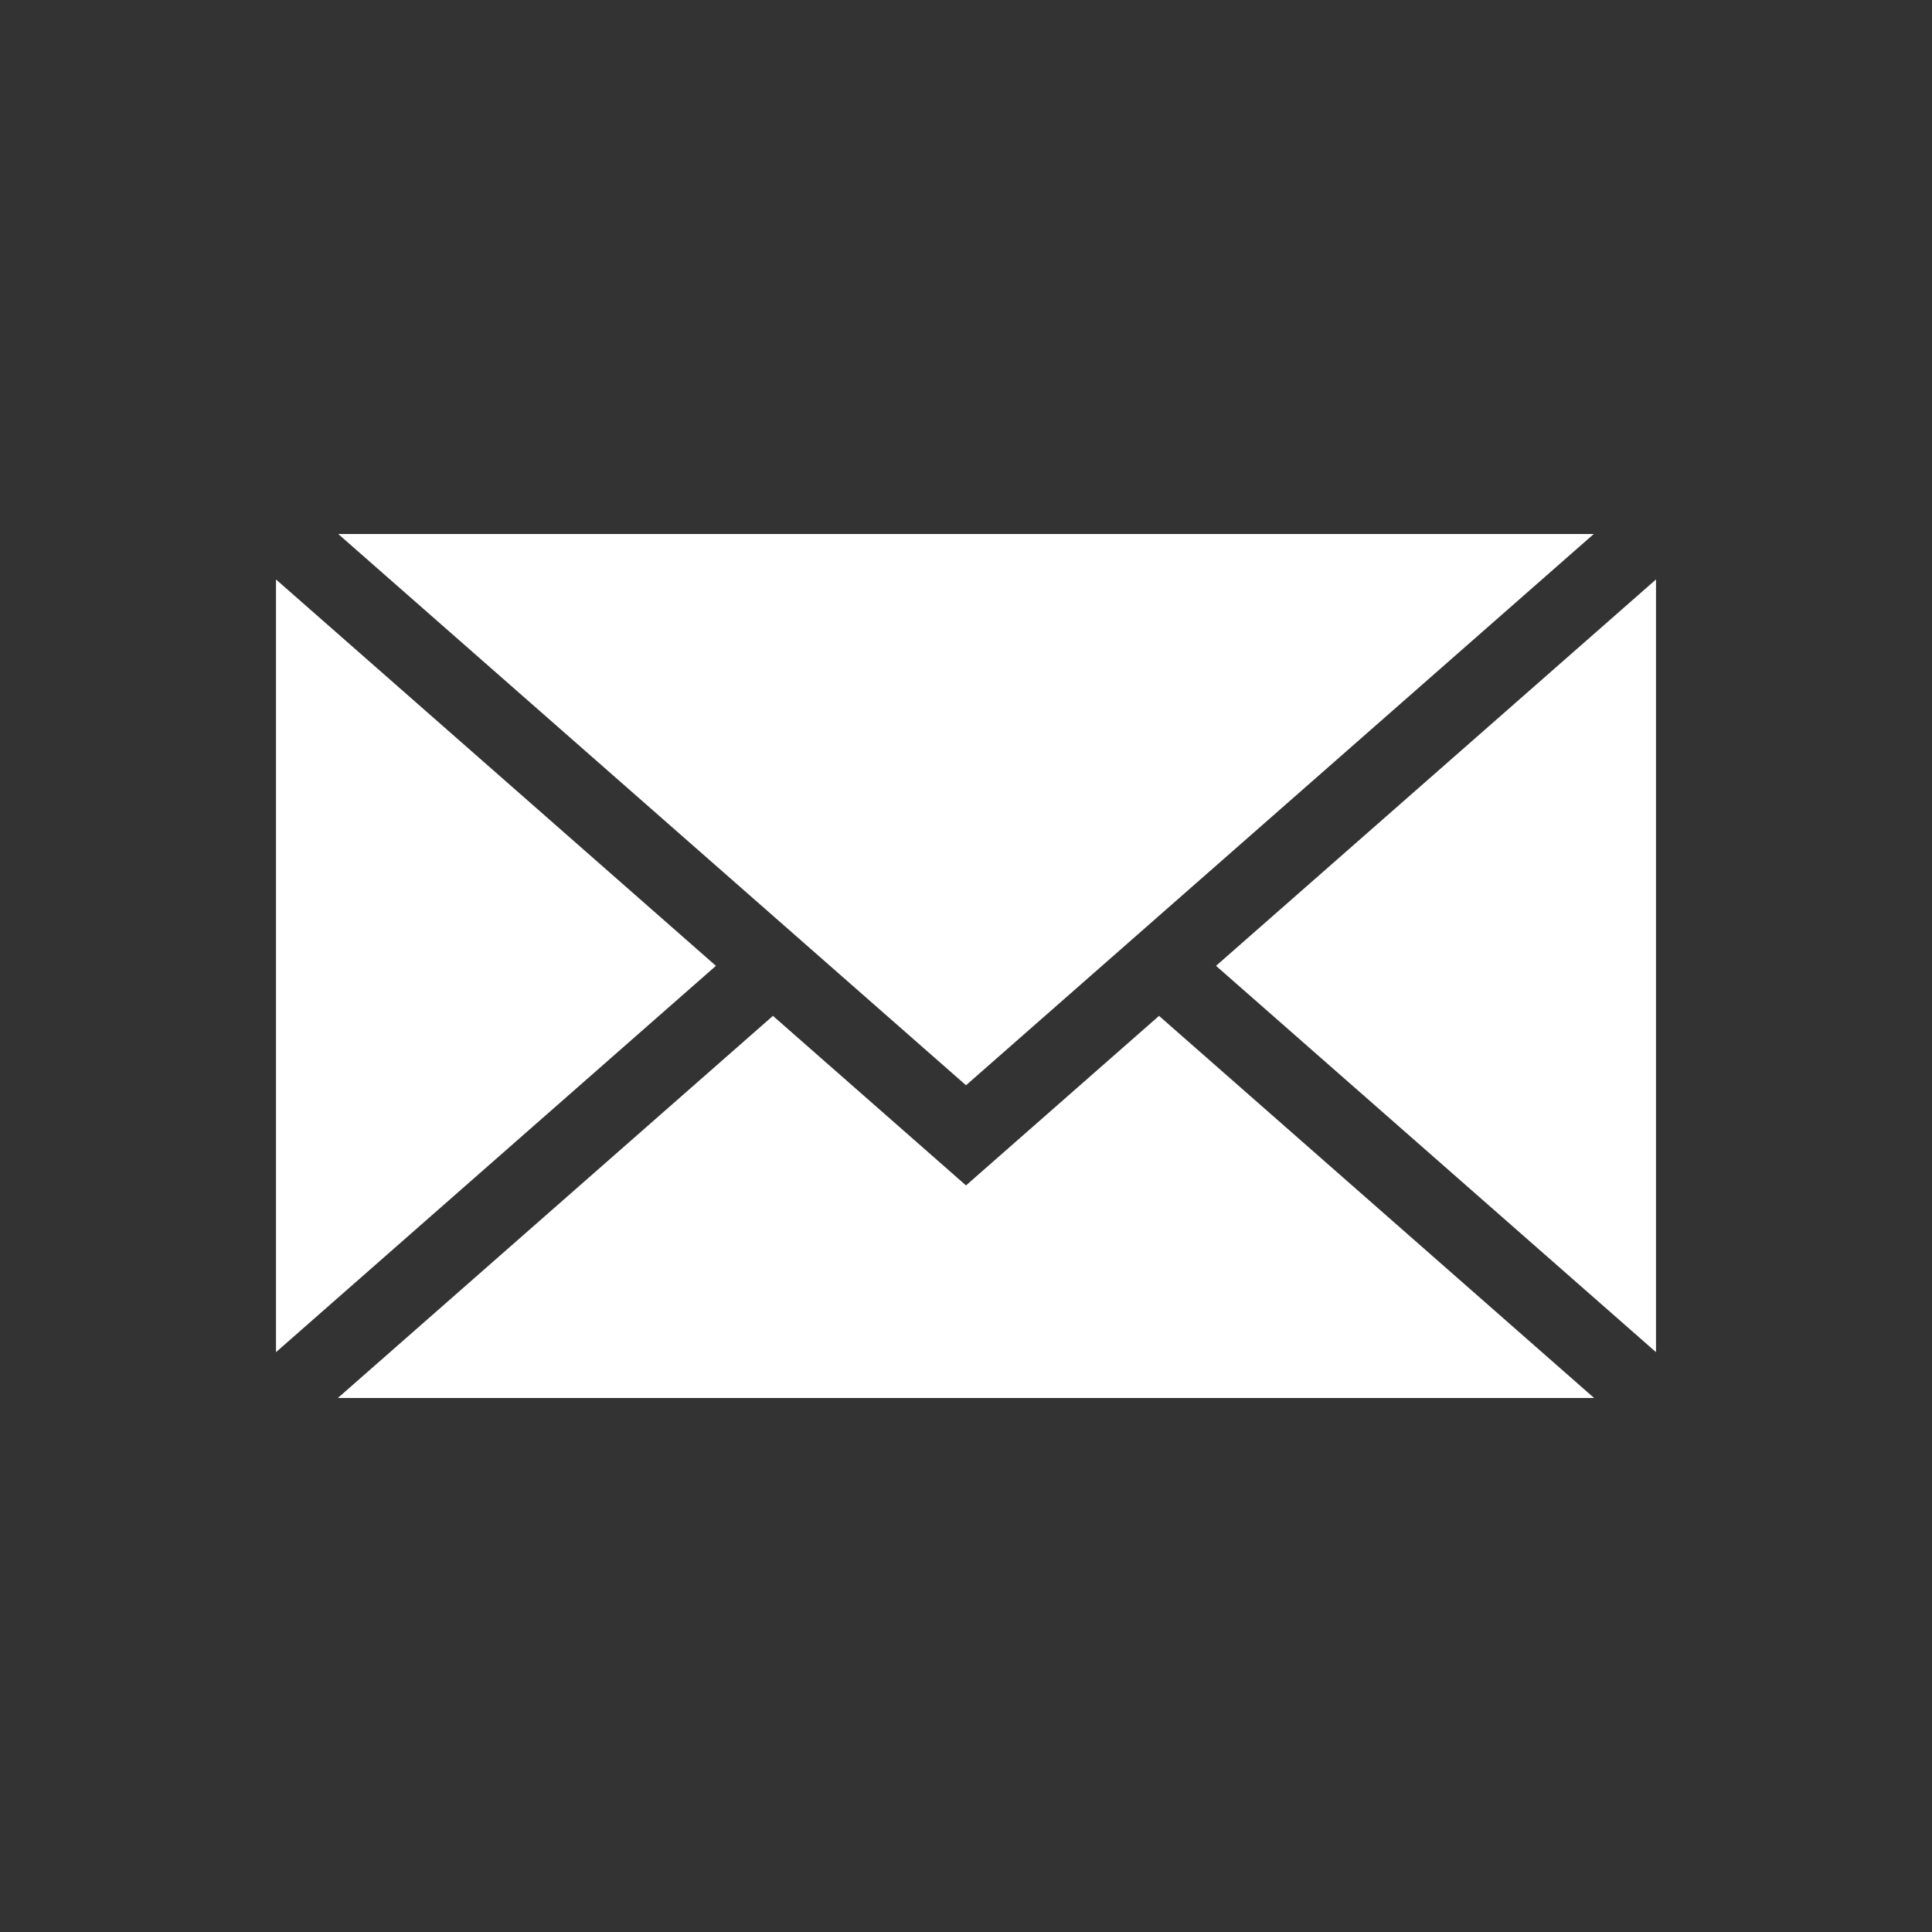
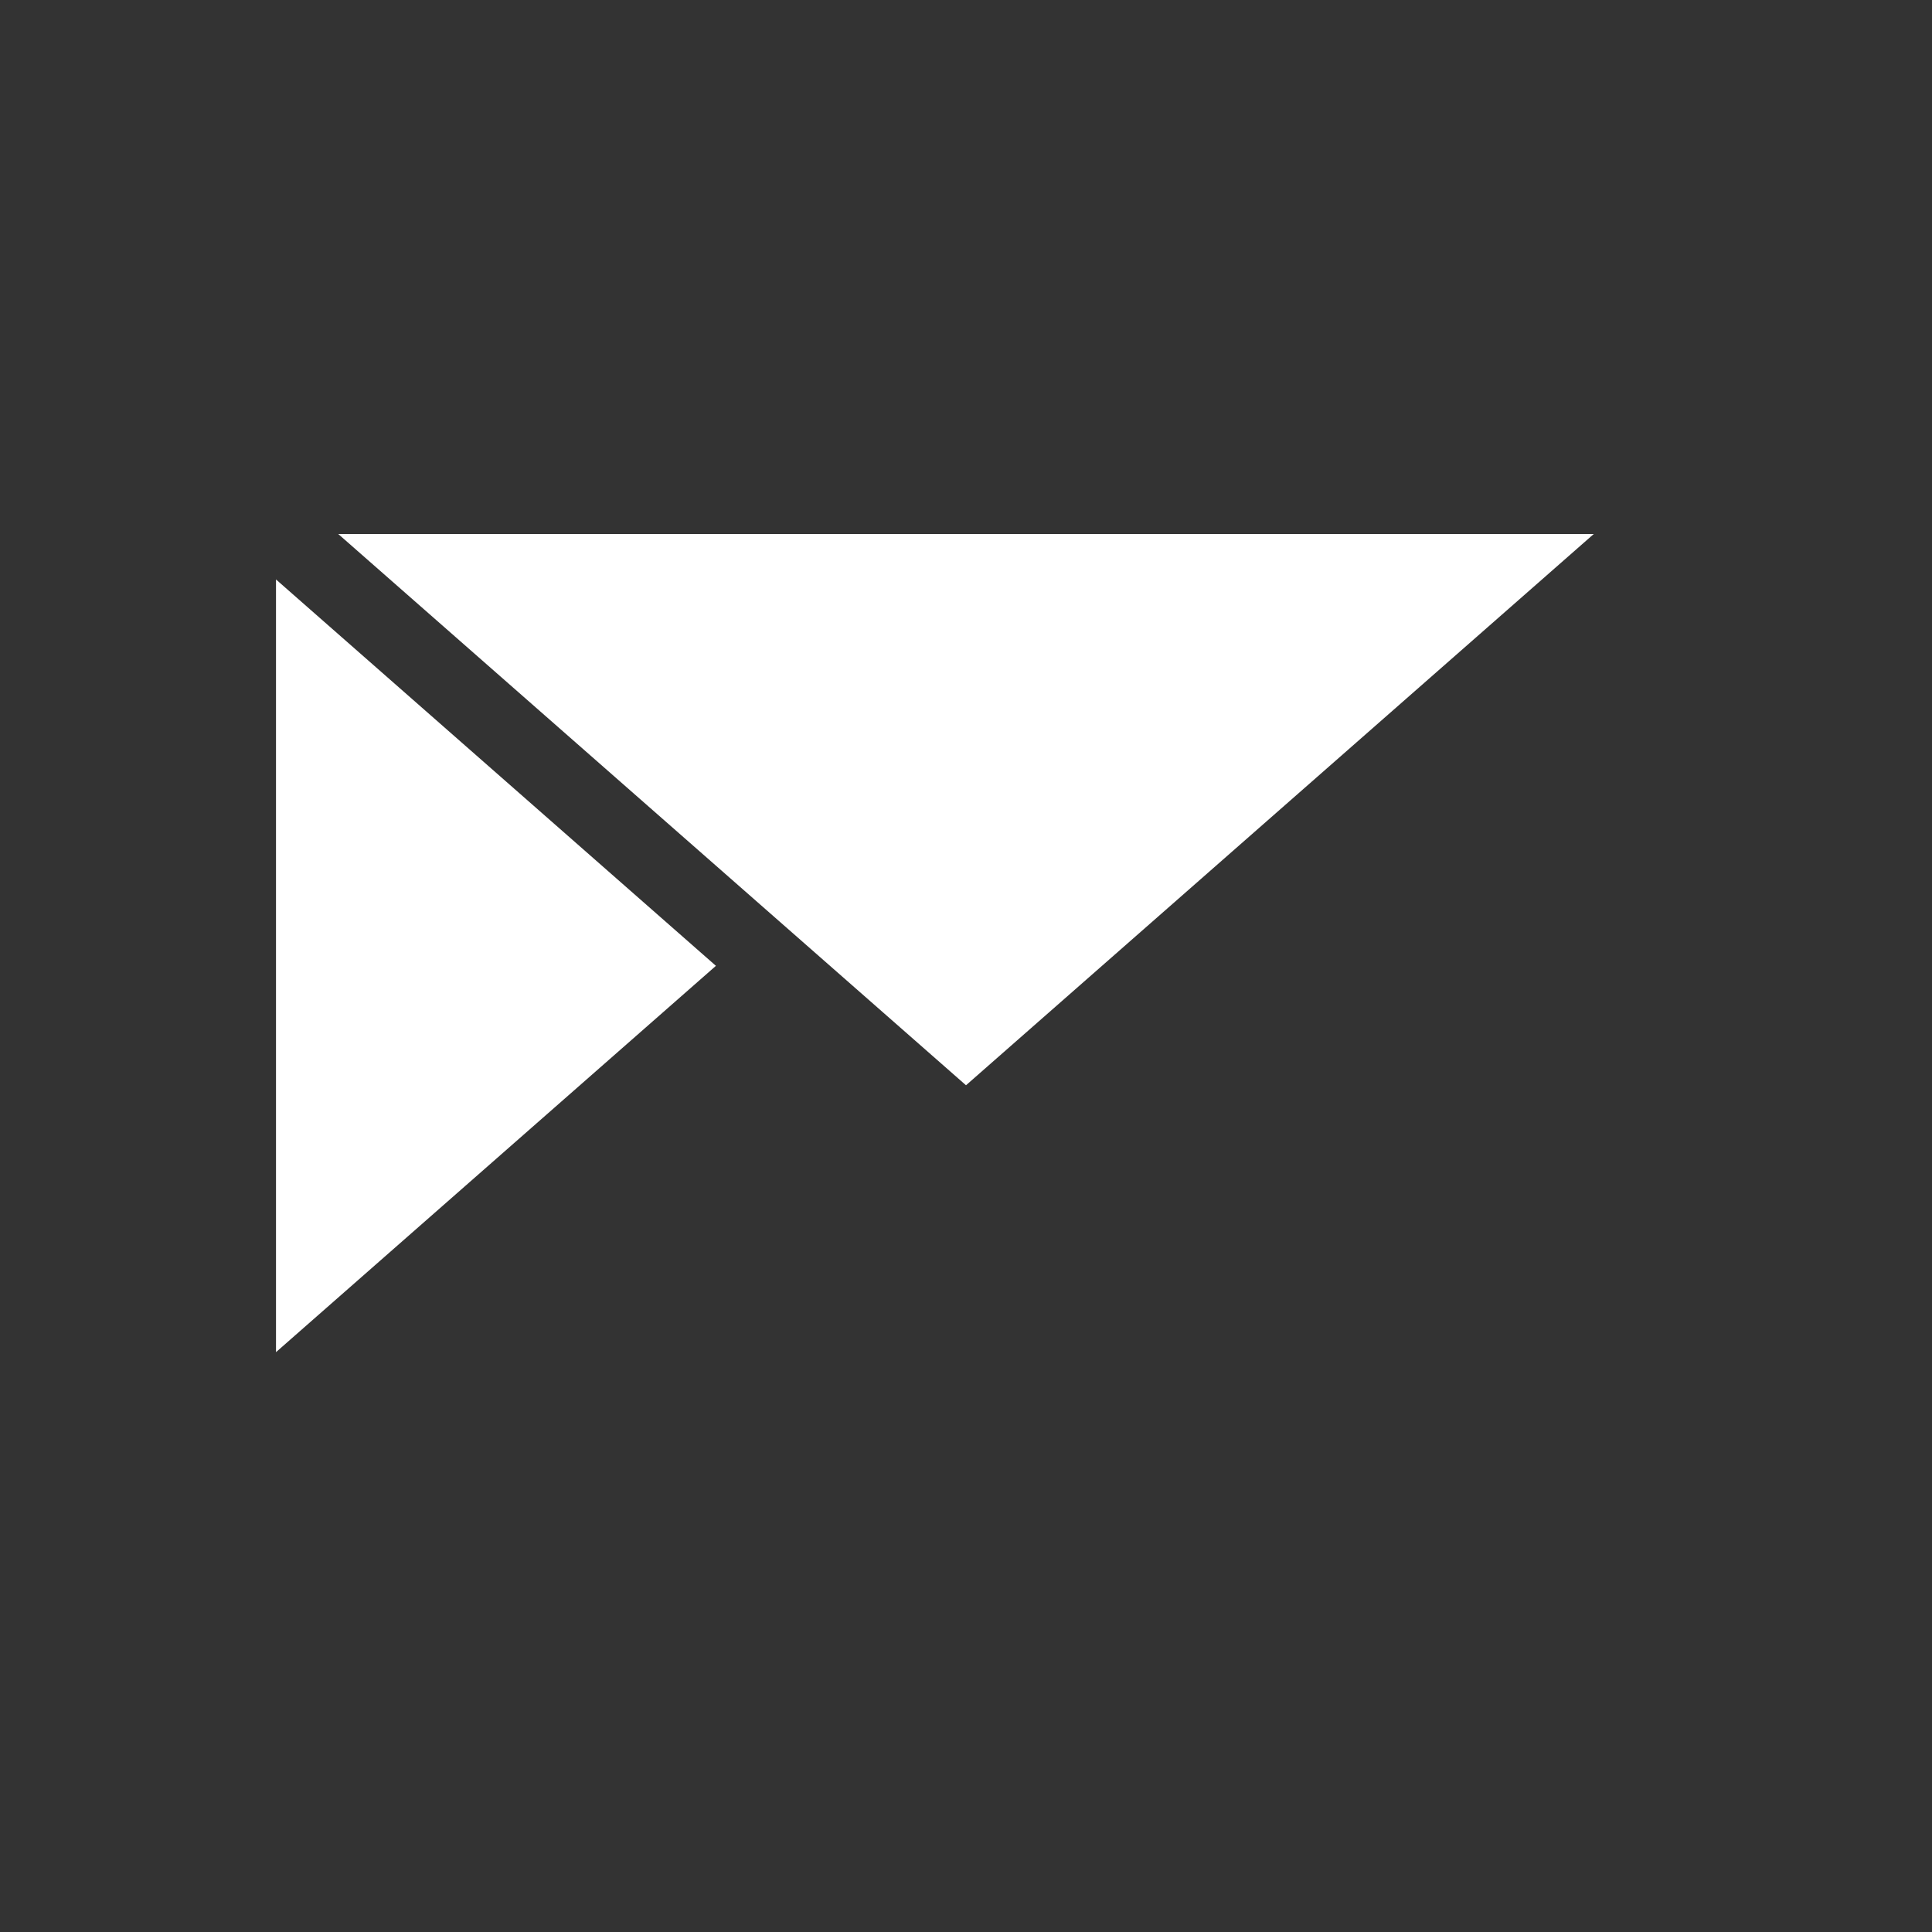
<svg xmlns="http://www.w3.org/2000/svg" version="1.1" id="Ebene_1" x="0px" y="0px" width="70px" height="70px" viewBox="15 15 70 70" enable-background="new 15 15 70 70" xml:space="preserve">
  <rect x="15" y="15" width="70" height="70" fill="#333333" stroke="none" />
  <g id="Ebene_1_1_">
-     <polygon fill="#FFFFFF" points="59.059,49.994 75,35.995 75,63.991  " />
    <polygon fill="#FFFFFF" points="27.255,34.348 72.745,34.348 50,54.321  " />
    <polygon fill="#FFFFFF" points="25,63.991 25,35.995 40.939,49.994  " />
-     <polygon fill="#FFFFFF" points="50,57.95 56.994,51.807 72.758,65.652 27.241,65.652 43.005,51.807  " />
  </g>
</svg>